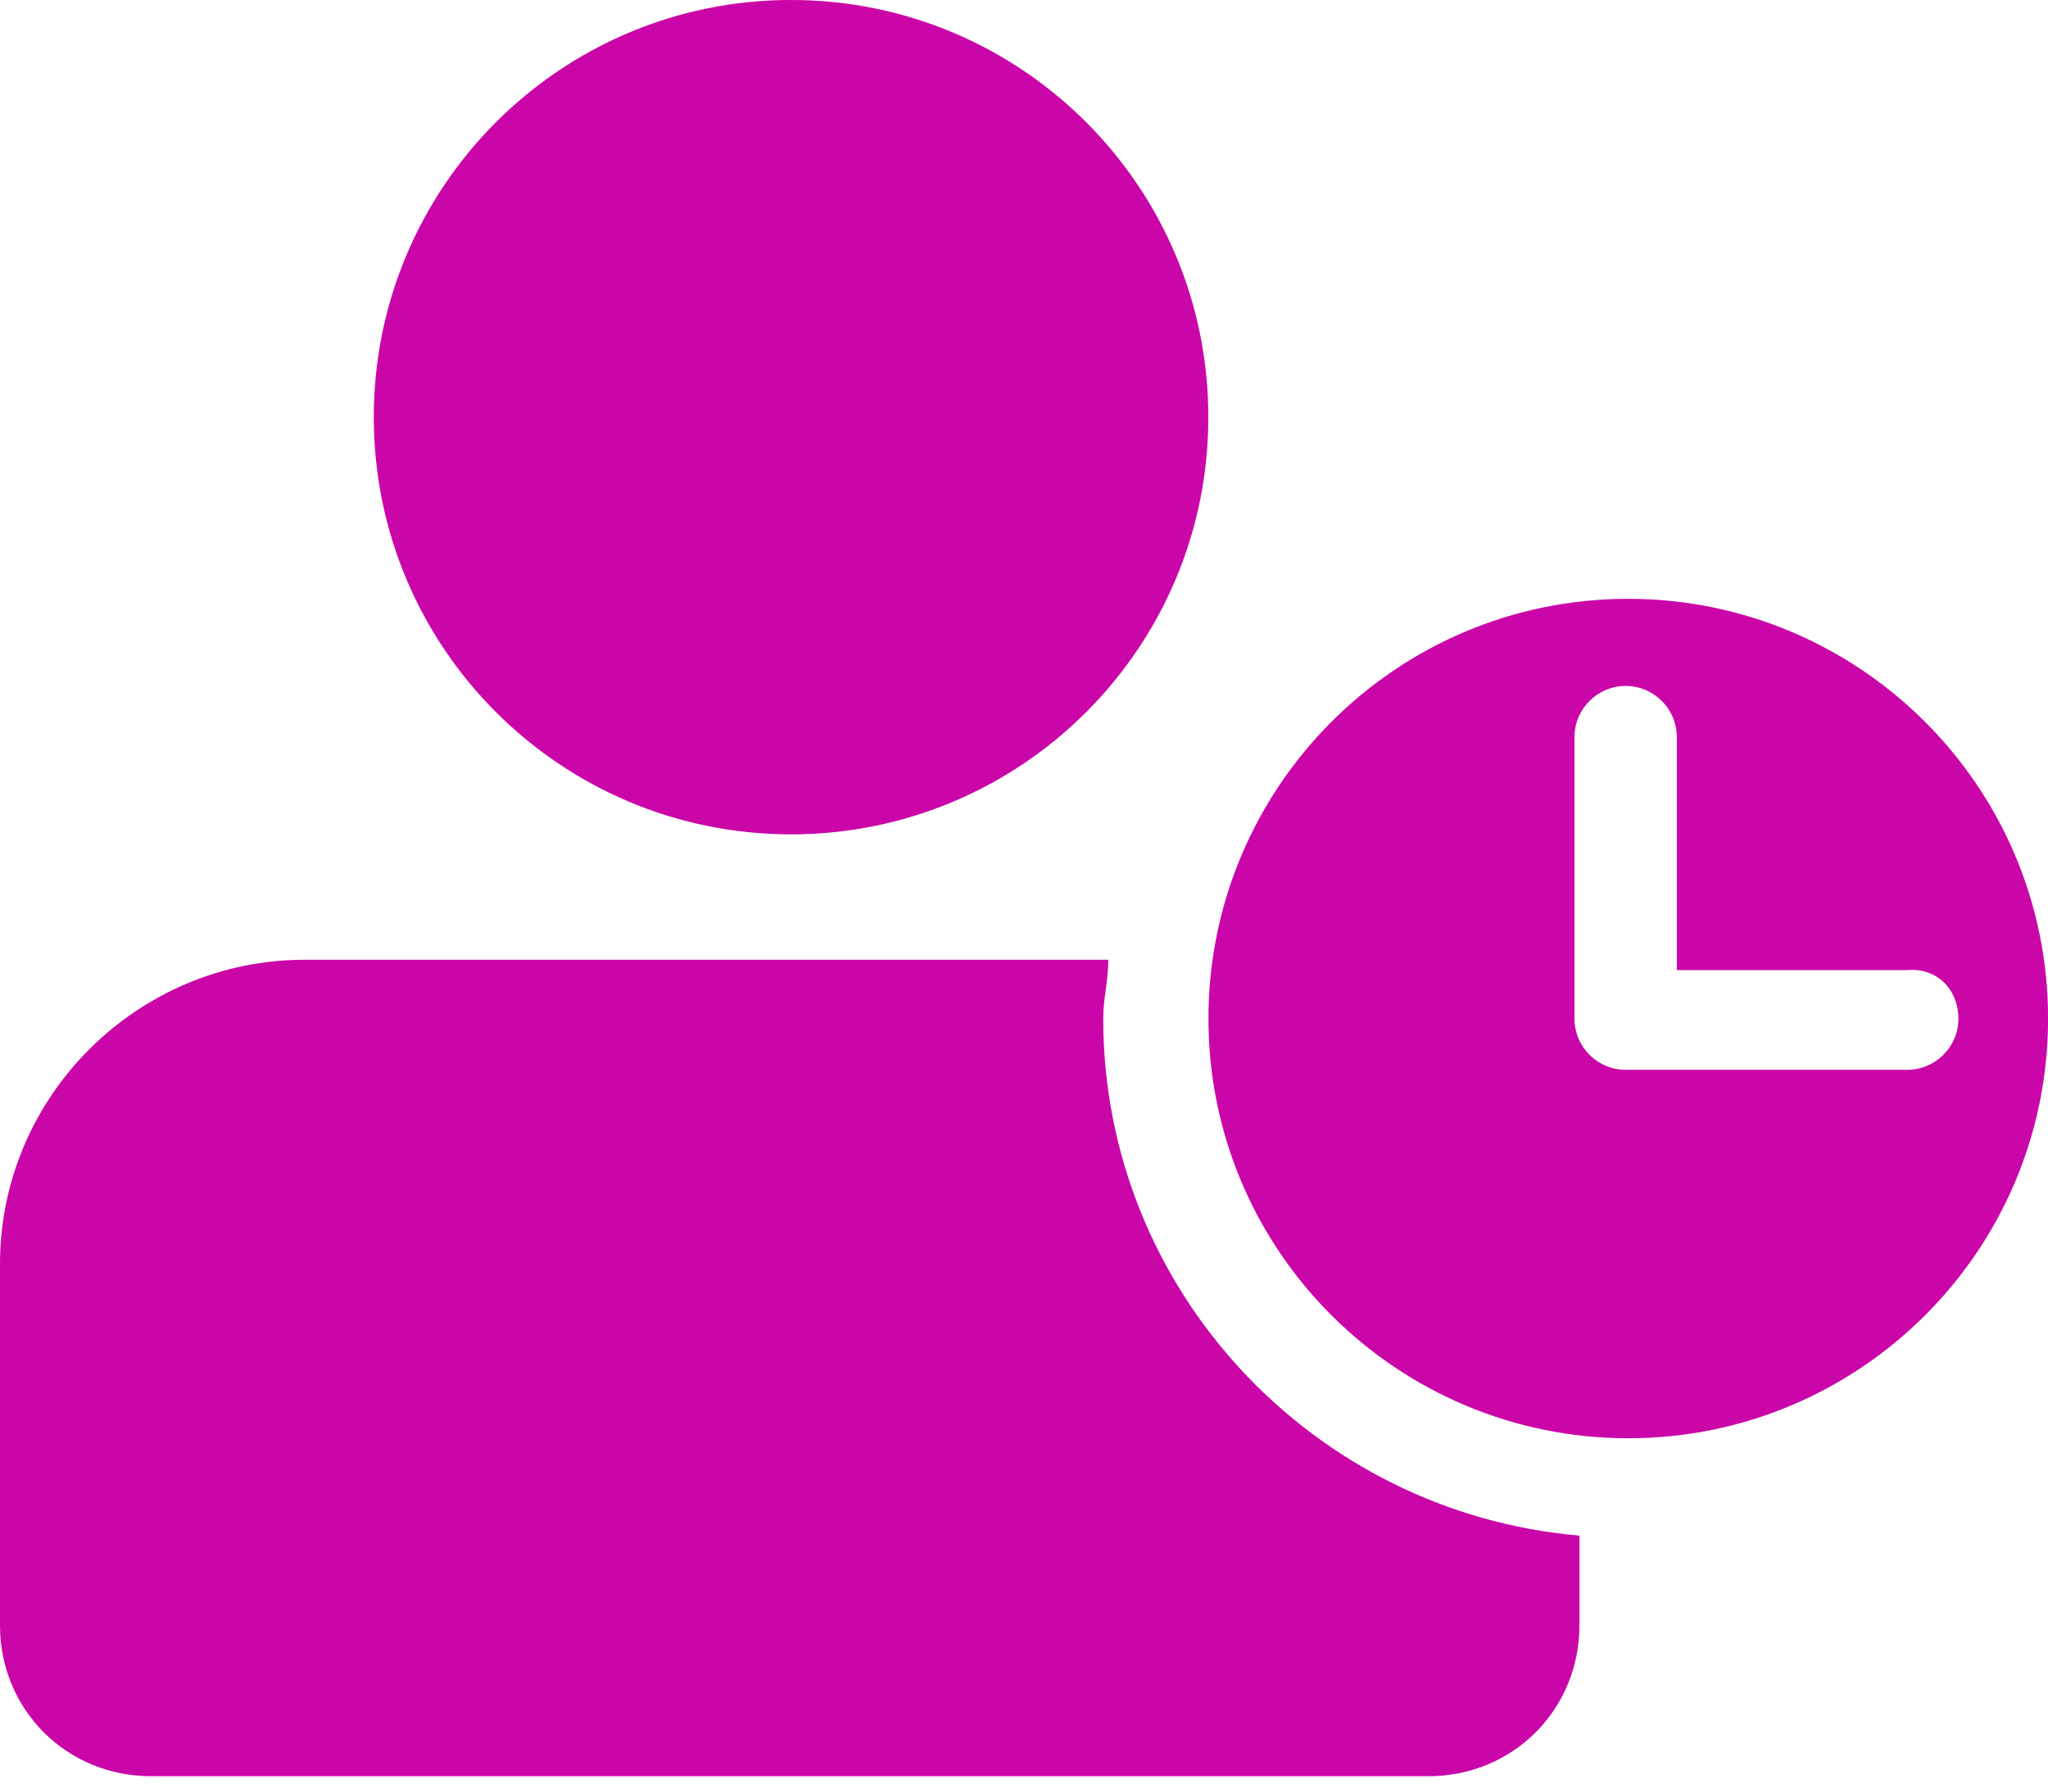
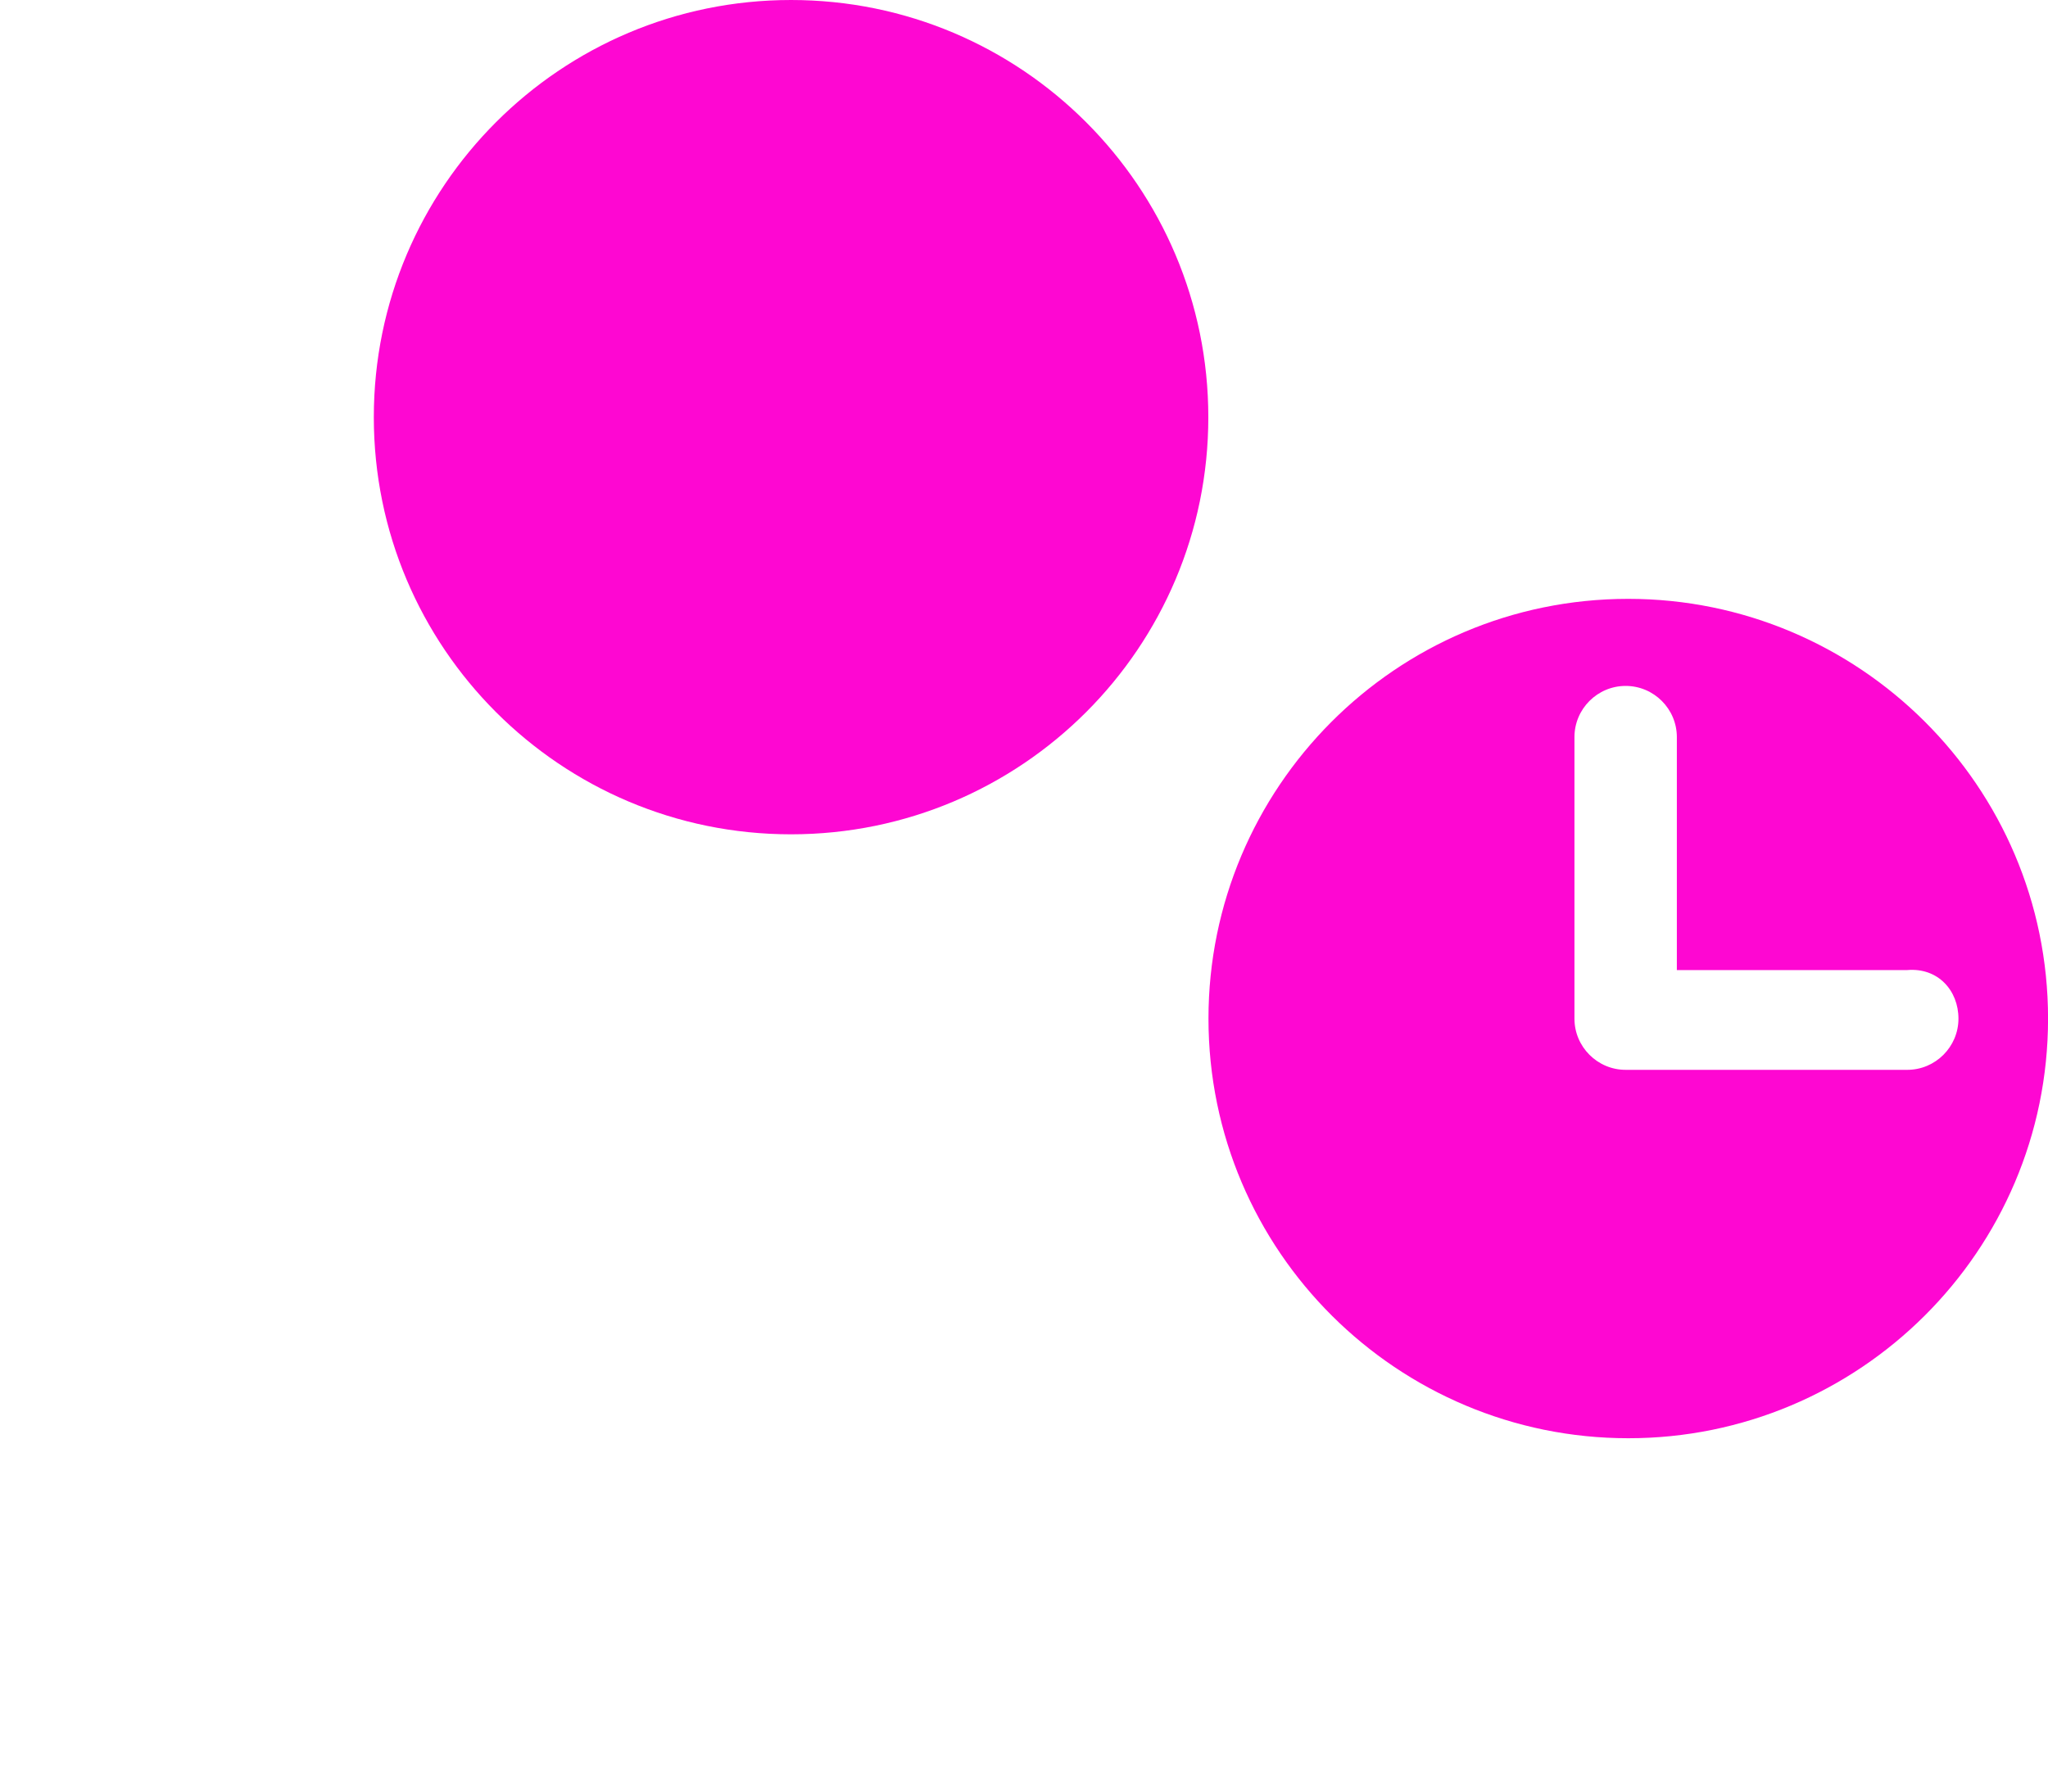
<svg xmlns="http://www.w3.org/2000/svg" width="80" height="70" viewBox="0 0 80 70" fill="none">
  <path d="M47.2 16.301C47.2 25.301 39.904 32.598 30.899 32.598C21.899 32.598 14.602 25.301 14.602 16.301C14.602 7.297 21.899 0 30.899 0C39.903 0 47.2 7.297 47.2 16.301Z" fill="#FE07D2" />
-   <path d="M47.2 16.301C47.2 25.301 39.904 32.598 30.899 32.598C21.899 32.598 14.602 25.301 14.602 16.301C14.602 7.297 21.899 0 30.899 0C39.903 0 47.2 7.297 47.2 16.301Z" fill="black" fill-opacity="0.2" />
  <path d="M63.604 23.398C54.502 23.398 47.206 30.796 47.206 39.796C47.206 48.898 54.604 56.194 63.604 56.194C72.604 56.198 80.002 48.897 80.002 39.799C80.002 30.697 72.603 23.398 63.604 23.398ZM76.502 39.8C76.502 40.902 75.603 41.8 74.502 41.8H63.502C62.4 41.8 61.502 40.901 61.502 39.8V28.8C61.502 27.698 62.4 26.8 63.502 26.8C64.603 26.8 65.502 27.698 65.502 28.8V37.902H74.502C75.701 37.8 76.502 38.699 76.502 39.8Z" fill="#FE07D2" />
-   <path d="M63.604 23.398C54.502 23.398 47.206 30.796 47.206 39.796C47.206 48.898 54.604 56.194 63.604 56.194C72.604 56.198 80.002 48.897 80.002 39.799C80.002 30.697 72.603 23.398 63.604 23.398ZM76.502 39.8C76.502 40.902 75.603 41.8 74.502 41.8H63.502C62.4 41.8 61.502 40.901 61.502 39.8V28.8C61.502 27.698 62.4 26.8 63.502 26.8C64.603 26.8 65.502 27.698 65.502 28.8V37.902H74.502C75.701 37.8 76.502 38.699 76.502 39.8Z" fill="black" fill-opacity="0.2" />
-   <path d="M5.899 69.398H55.797C59.098 69.398 61.696 66.797 61.696 63.5V60C51.298 59.101 43.094 50.398 43.094 39.801C43.094 39 43.293 38.301 43.293 37.5H11.898C5.398 37.5 0 42.801 0 49.398V63.5C0 66.801 2.602 69.398 5.898 69.398L5.899 69.398Z" fill="#FE07D2" />
-   <path d="M5.899 69.398H55.797C59.098 69.398 61.696 66.797 61.696 63.5V60C51.298 59.101 43.094 50.398 43.094 39.801C43.094 39 43.293 38.301 43.293 37.5H11.898C5.398 37.5 0 42.801 0 49.398V63.5C0 66.801 2.602 69.398 5.898 69.398L5.899 69.398Z" fill="black" fill-opacity="0.2" />
</svg>